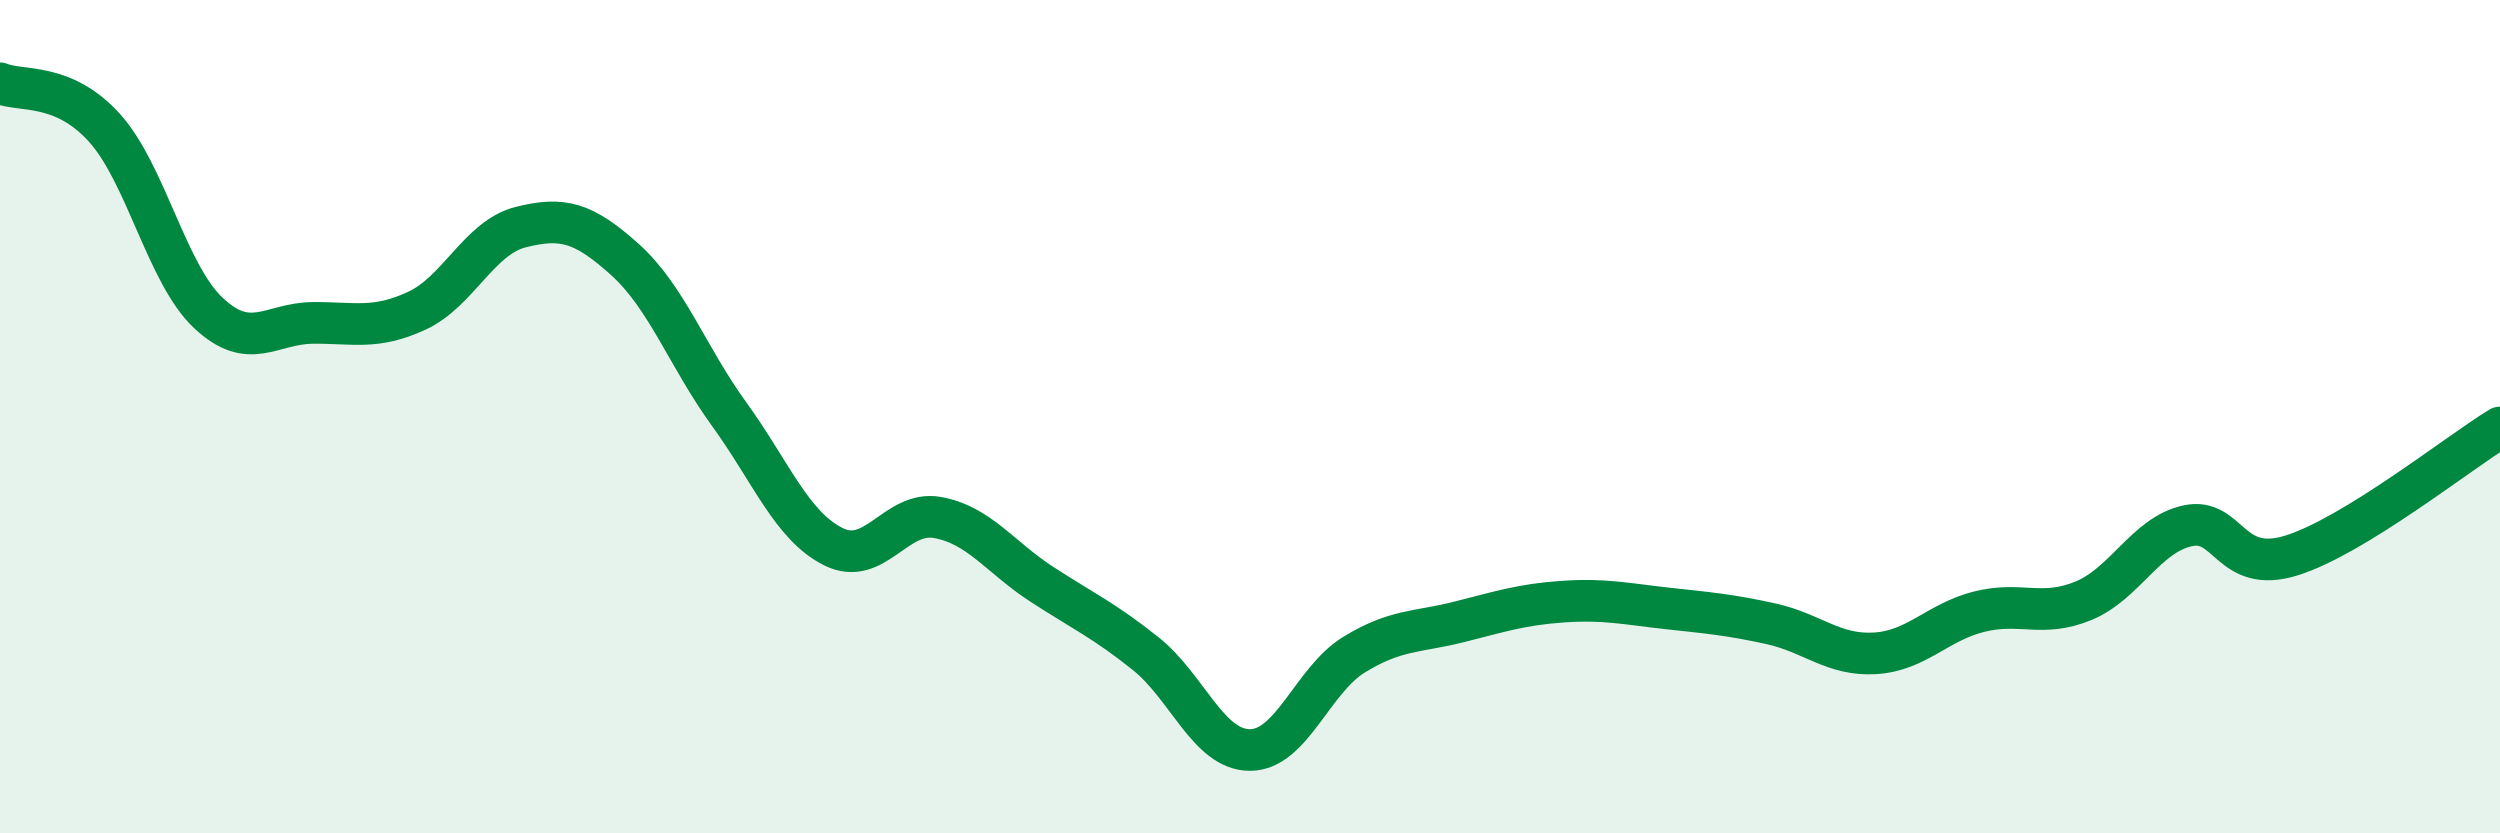
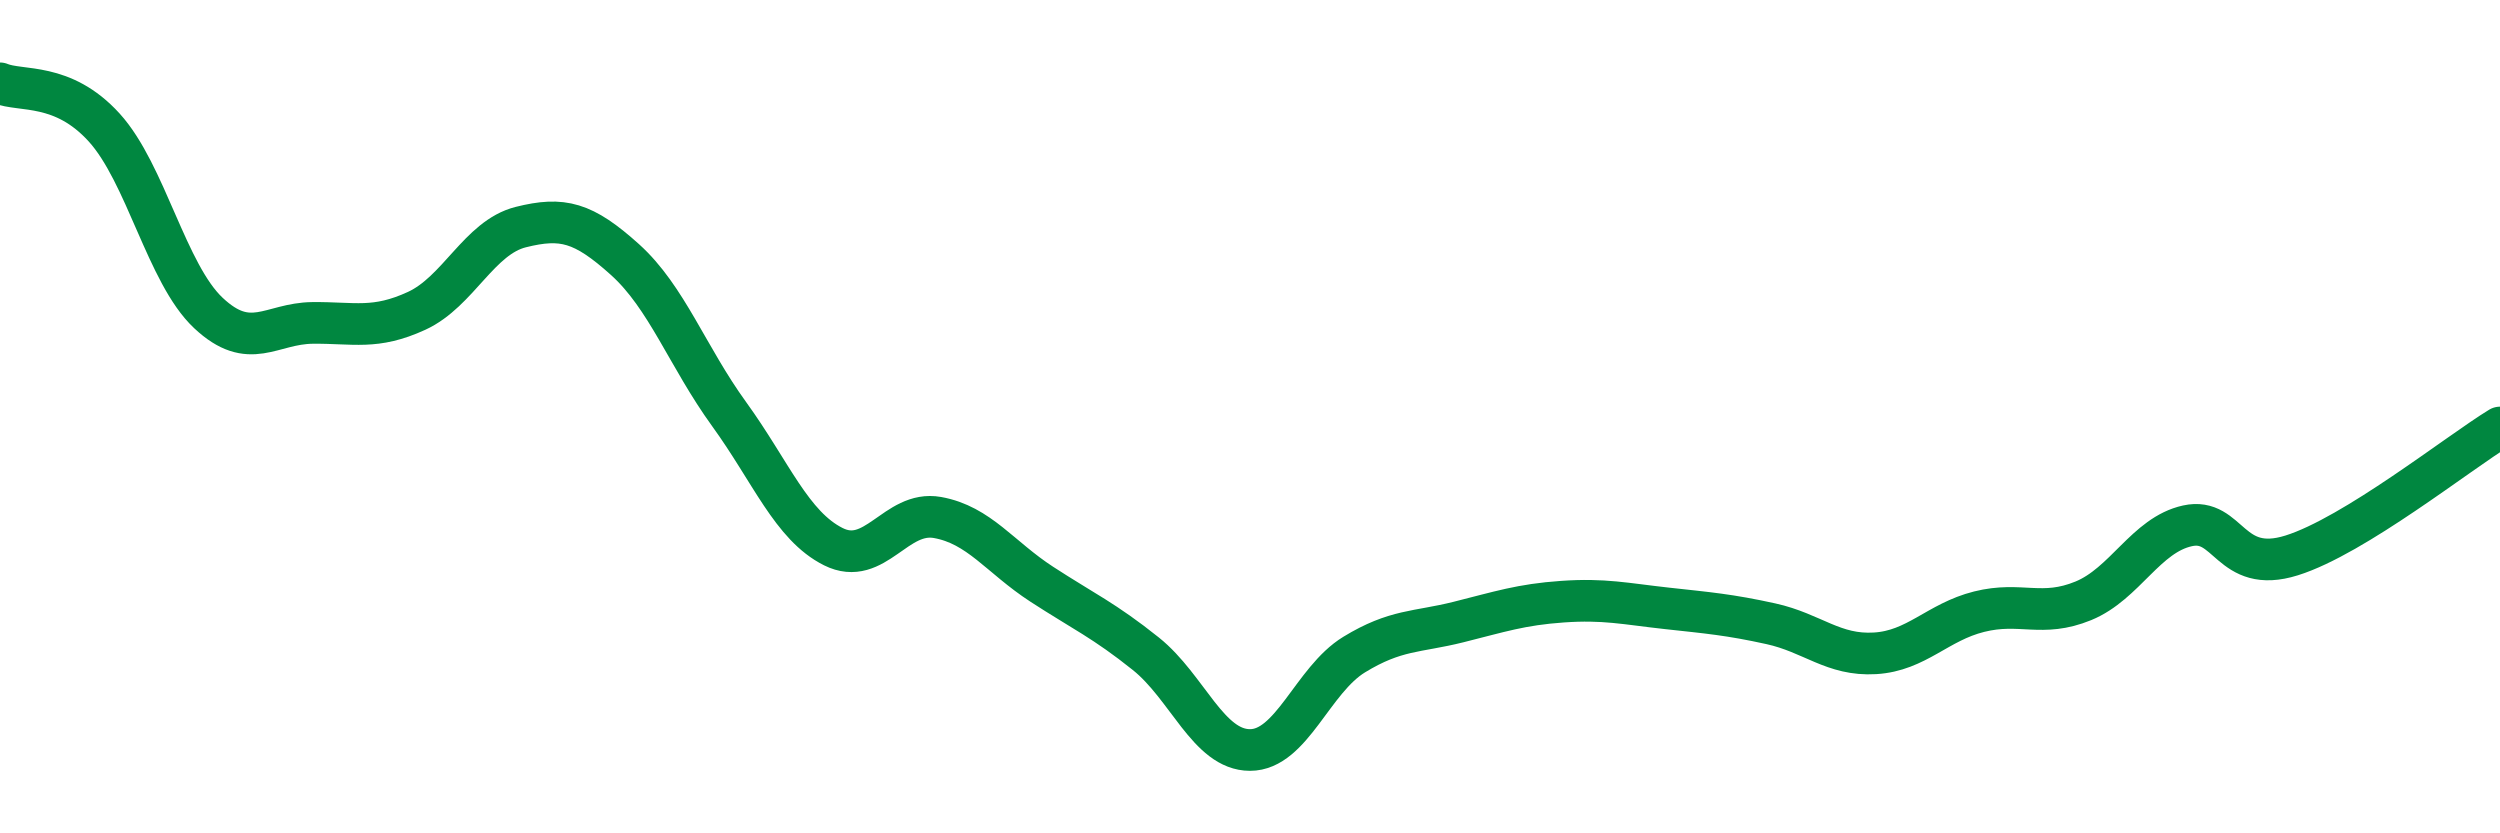
<svg xmlns="http://www.w3.org/2000/svg" width="60" height="20" viewBox="0 0 60 20">
-   <path d="M 0,2 C 0.5,2.21 1.5,1.96 2.5,3.06 C 3.5,4.16 4,6.57 5,7.51 C 6,8.45 6.5,7.76 7.5,7.75 C 8.5,7.74 9,7.92 10,7.46 C 11,7 11.5,5.7 12.5,5.45 C 13.5,5.2 14,5.33 15,6.23 C 16,7.13 16.5,8.56 17.5,9.94 C 18.5,11.32 19,12.62 20,13.12 C 21,13.62 21.5,12.24 22.5,12.42 C 23.5,12.6 24,13.37 25,14.02 C 26,14.67 26.5,14.89 27.5,15.69 C 28.5,16.49 29,18 30,18 C 31,18 31.5,16.32 32.5,15.71 C 33.5,15.1 34,15.18 35,14.93 C 36,14.68 36.5,14.51 37.5,14.44 C 38.5,14.37 39,14.49 40,14.6 C 41,14.71 41.5,14.75 42.5,14.97 C 43.5,15.19 44,15.74 45,15.68 C 46,15.62 46.5,14.93 47.5,14.68 C 48.5,14.43 49,14.83 50,14.42 C 51,14.01 51.5,12.84 52.5,12.62 C 53.5,12.4 53.5,13.8 55,13.33 C 56.5,12.86 59,10.87 60,10.26L60 20L0 20Z" fill="#008740" opacity="0.1" stroke-linecap="round" stroke-linejoin="round" />
  <path d="M 0,2 C 0.5,2.21 1.5,1.96 2.5,3.06 C 3.5,4.16 4,6.57 5,7.51 C 6,8.45 6.5,7.76 7.5,7.75 C 8.5,7.74 9,7.92 10,7.46 C 11,7 11.5,5.7 12.5,5.45 C 13.5,5.2 14,5.33 15,6.23 C 16,7.13 16.5,8.56 17.5,9.94 C 18.5,11.32 19,12.62 20,13.12 C 21,13.62 21.5,12.24 22.5,12.42 C 23.5,12.6 24,13.37 25,14.02 C 26,14.67 26.5,14.89 27.5,15.69 C 28.5,16.49 29,18 30,18 C 31,18 31.5,16.32 32.5,15.71 C 33.5,15.1 34,15.18 35,14.93 C 36,14.68 36.5,14.51 37.5,14.44 C 38.5,14.37 39,14.49 40,14.6 C 41,14.71 41.5,14.75 42.5,14.97 C 43.5,15.19 44,15.74 45,15.68 C 46,15.62 46.5,14.93 47.5,14.68 C 48.5,14.43 49,14.83 50,14.42 C 51,14.01 51.5,12.84 52.5,12.62 C 53.5,12.4 53.5,13.8 55,13.33 C 56.5,12.86 59,10.87 60,10.26" stroke="#008740" stroke-width="1" fill="none" stroke-linecap="round" stroke-linejoin="round" />
</svg>